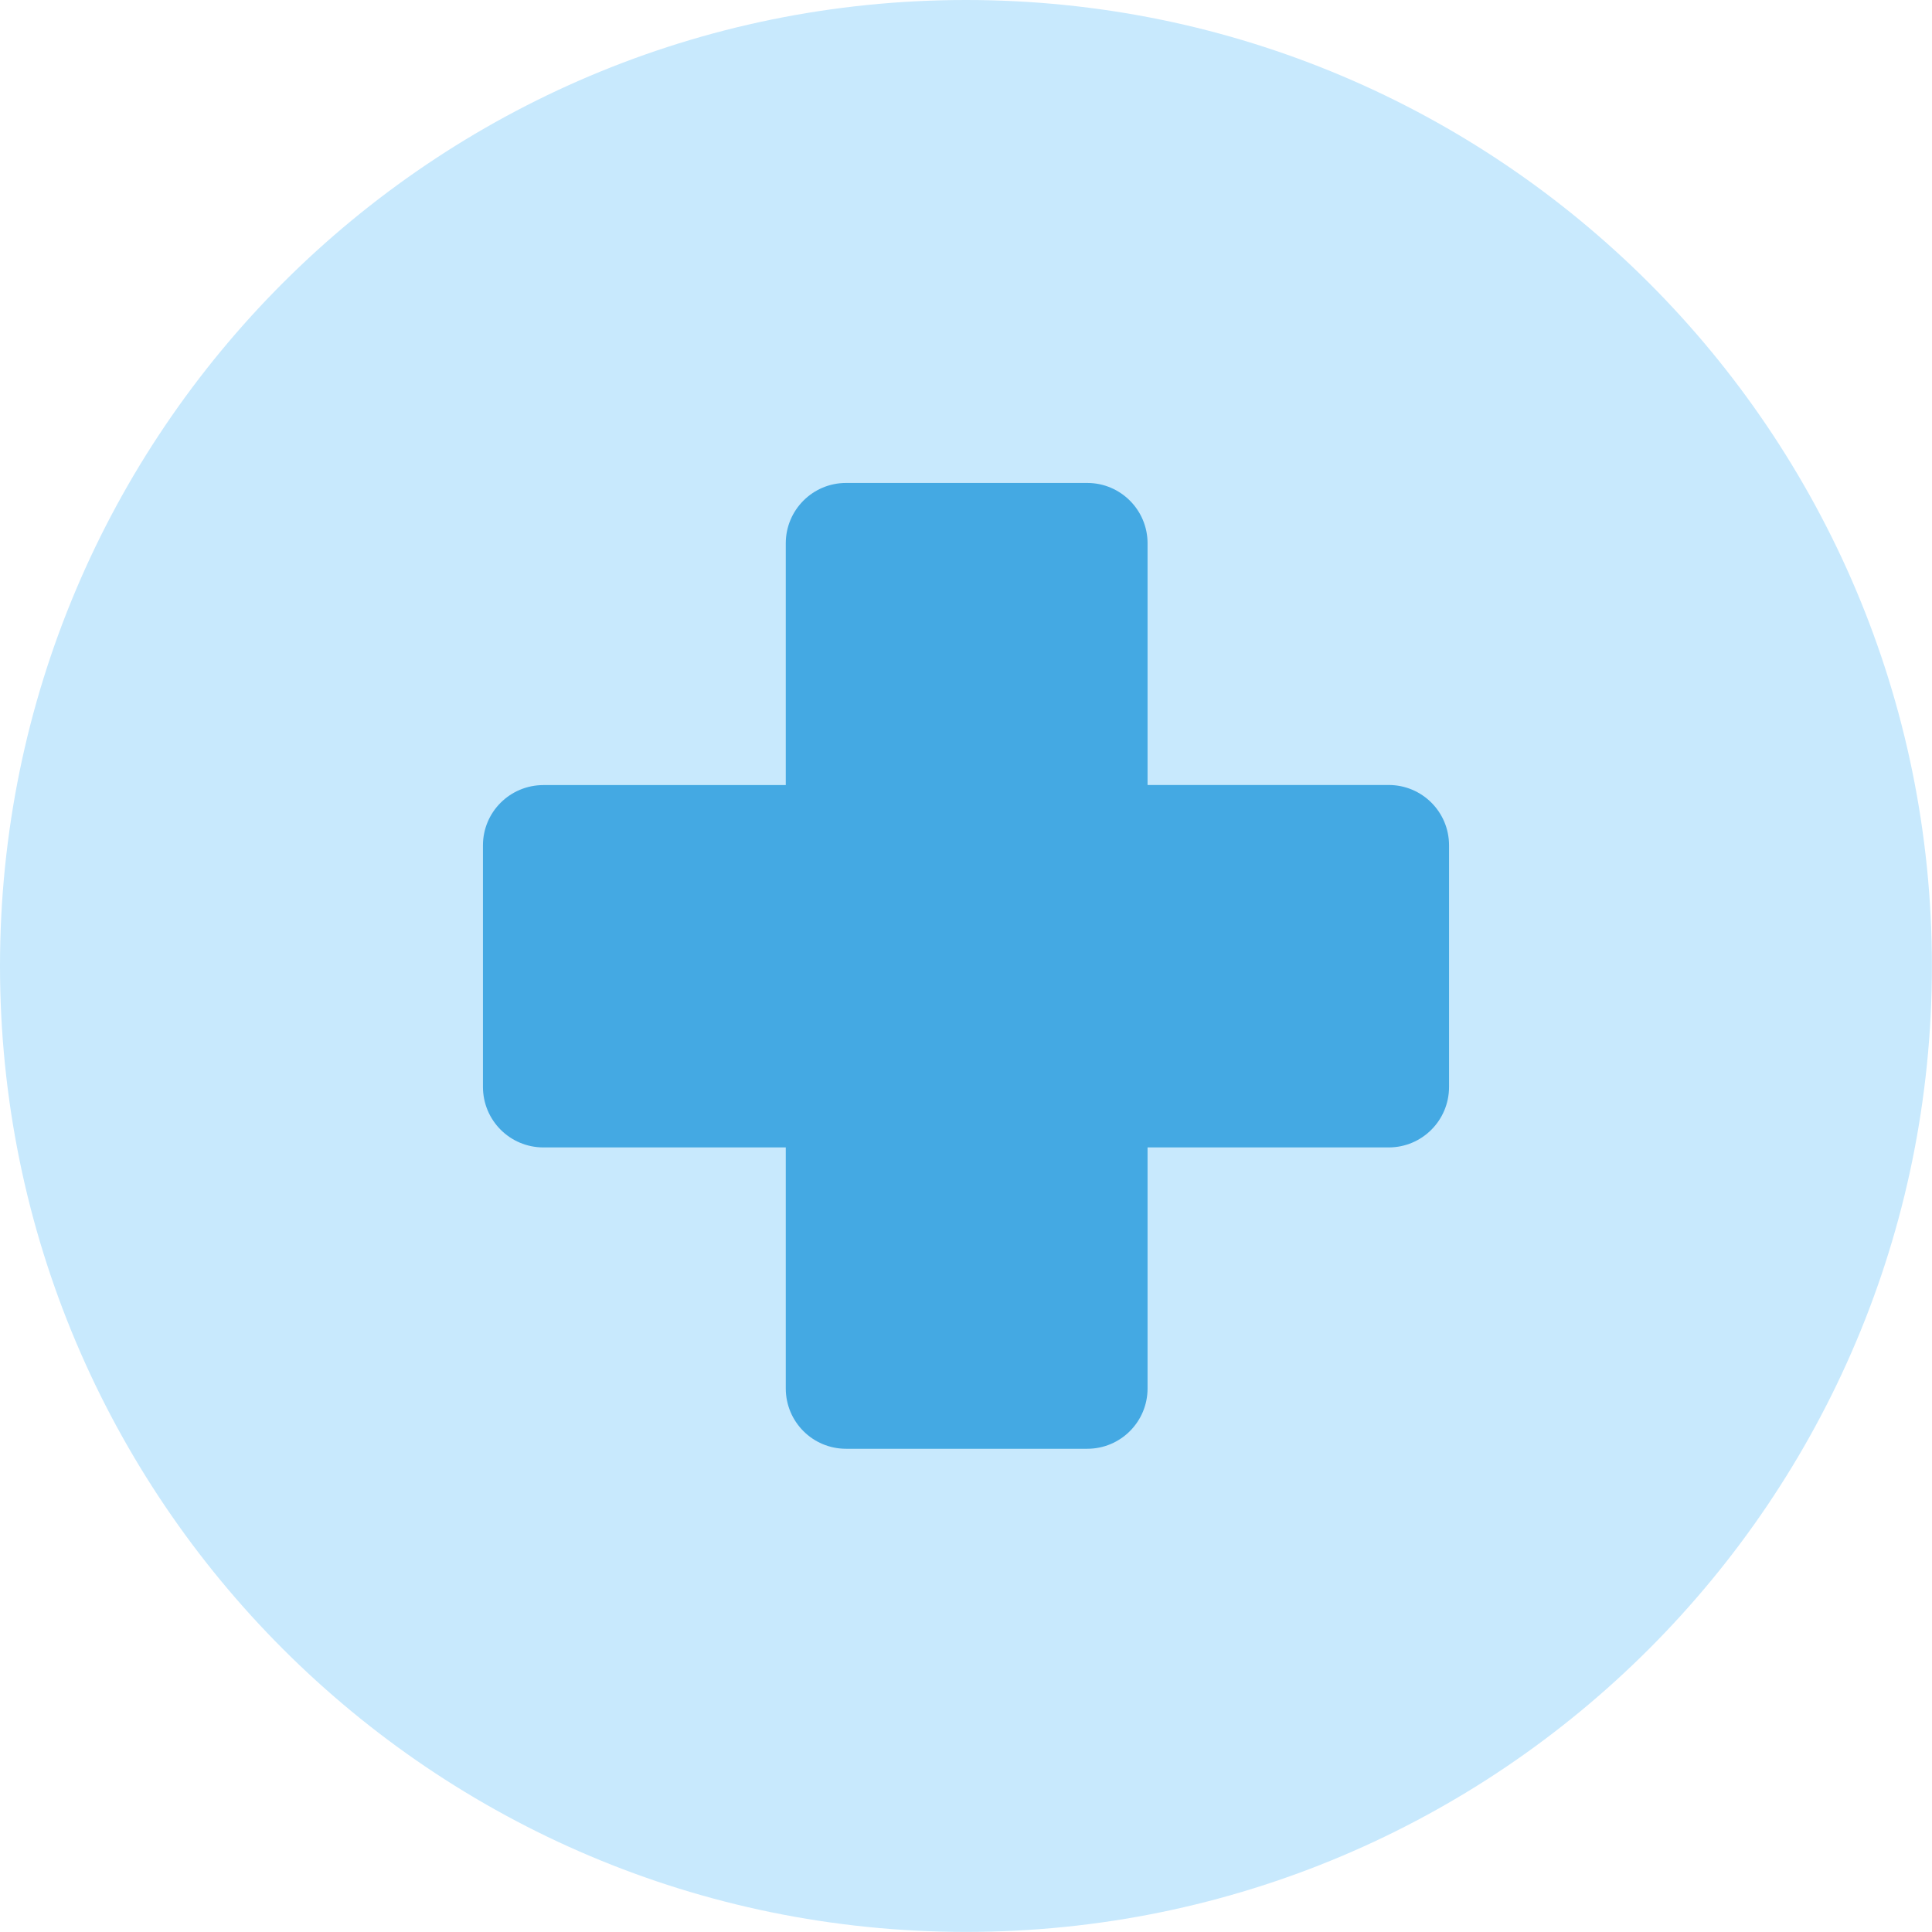
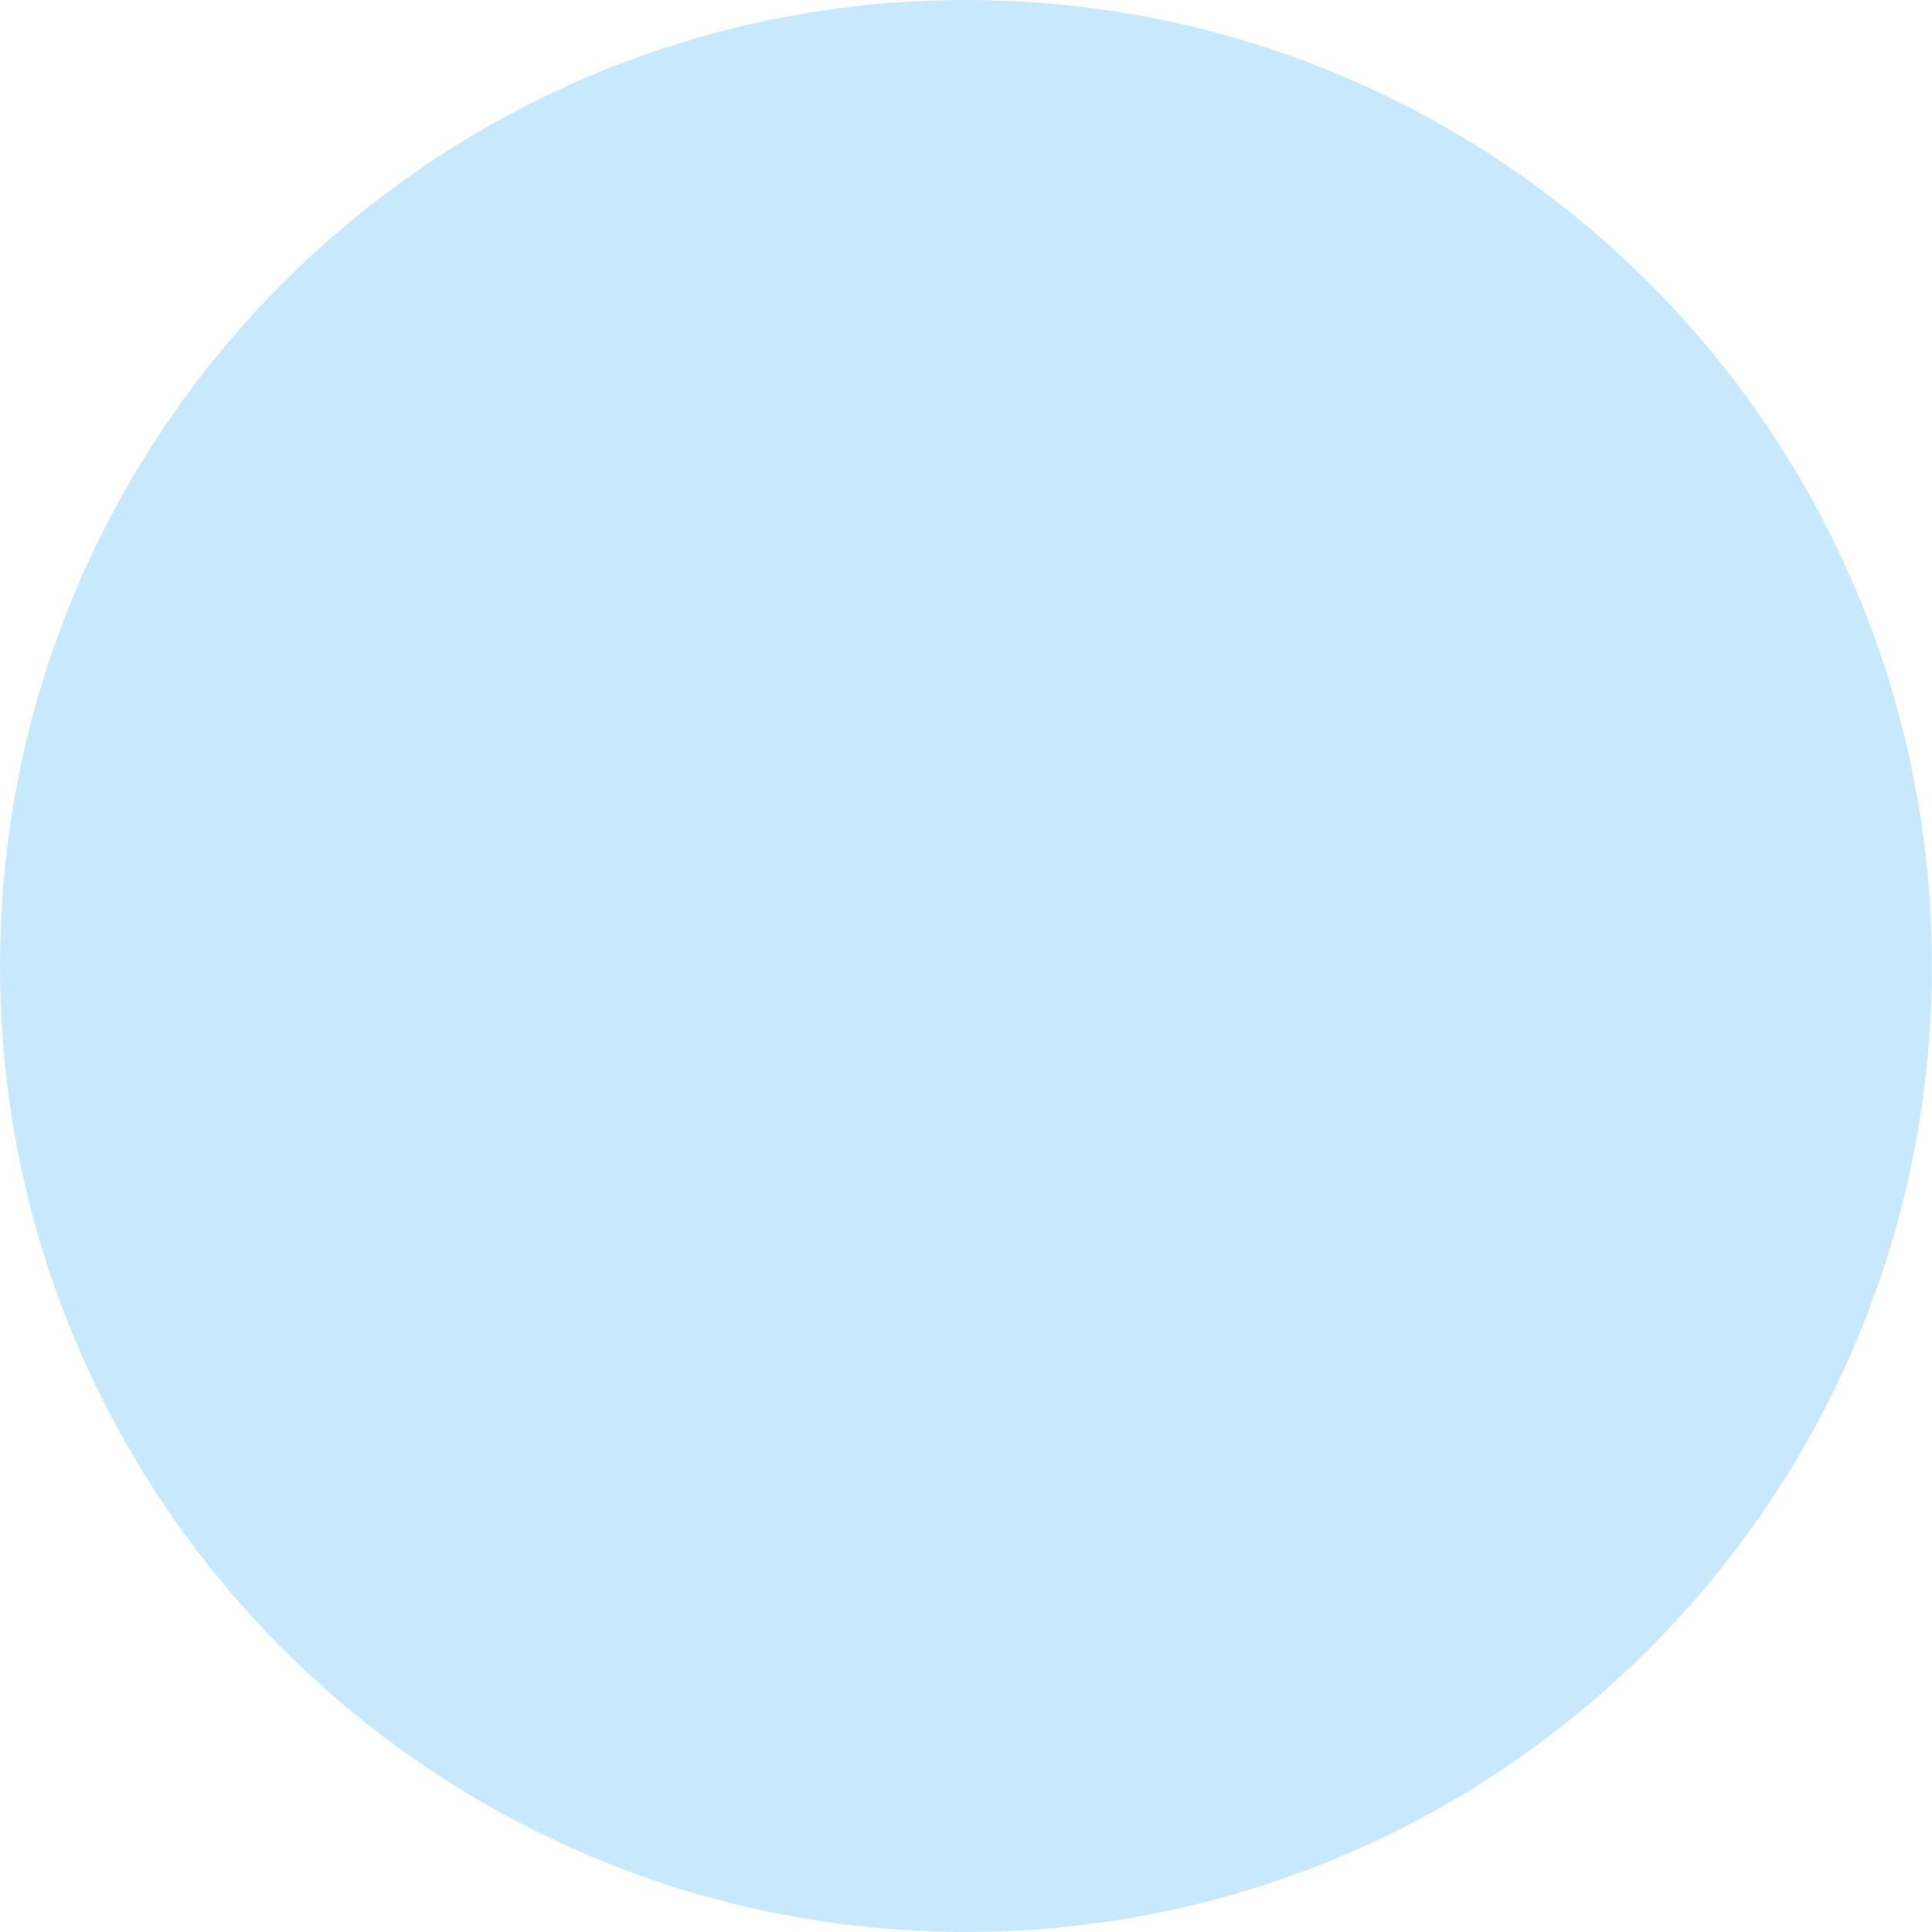
<svg xmlns="http://www.w3.org/2000/svg" width="42" height="42" viewBox="0 0 42 42" fill="none">
  <g clip-path="url(#clip0_3420_1970)">
    <path d="M20.999 0C32.596 0 41.998 9.402 41.998 20.999C41.998 32.596 32.596 41.998 20.999 41.998C9.402 41.998 0 32.597 0 20.999C0 9.401 9.401 0 20.999 0Z" fill="#C8E9FD" />
-     <path d="M11.811 17.067H17.082V11.811C17.082 11.087 17.668 10.499 18.392 10.499H23.637C24.36 10.499 24.947 11.087 24.947 11.811V17.065H30.189C30.915 17.065 31.501 17.651 31.501 18.377V23.628C31.501 24.356 30.915 24.944 30.189 24.944H24.947V30.183C24.947 30.909 24.36 31.495 23.637 31.495H18.392C17.668 31.495 17.082 30.909 17.082 30.183V24.944H11.813C11.087 24.944 10.499 24.356 10.499 23.628V18.377C10.499 17.653 11.087 17.067 11.813 17.067H11.811Z" fill="#44A9E3" />
  </g>
  <defs>
    <clipPath id="clip0_3420_1970">
      <rect width="42" height="42" fill="white" />
    </clipPath>
  </defs>
</svg>